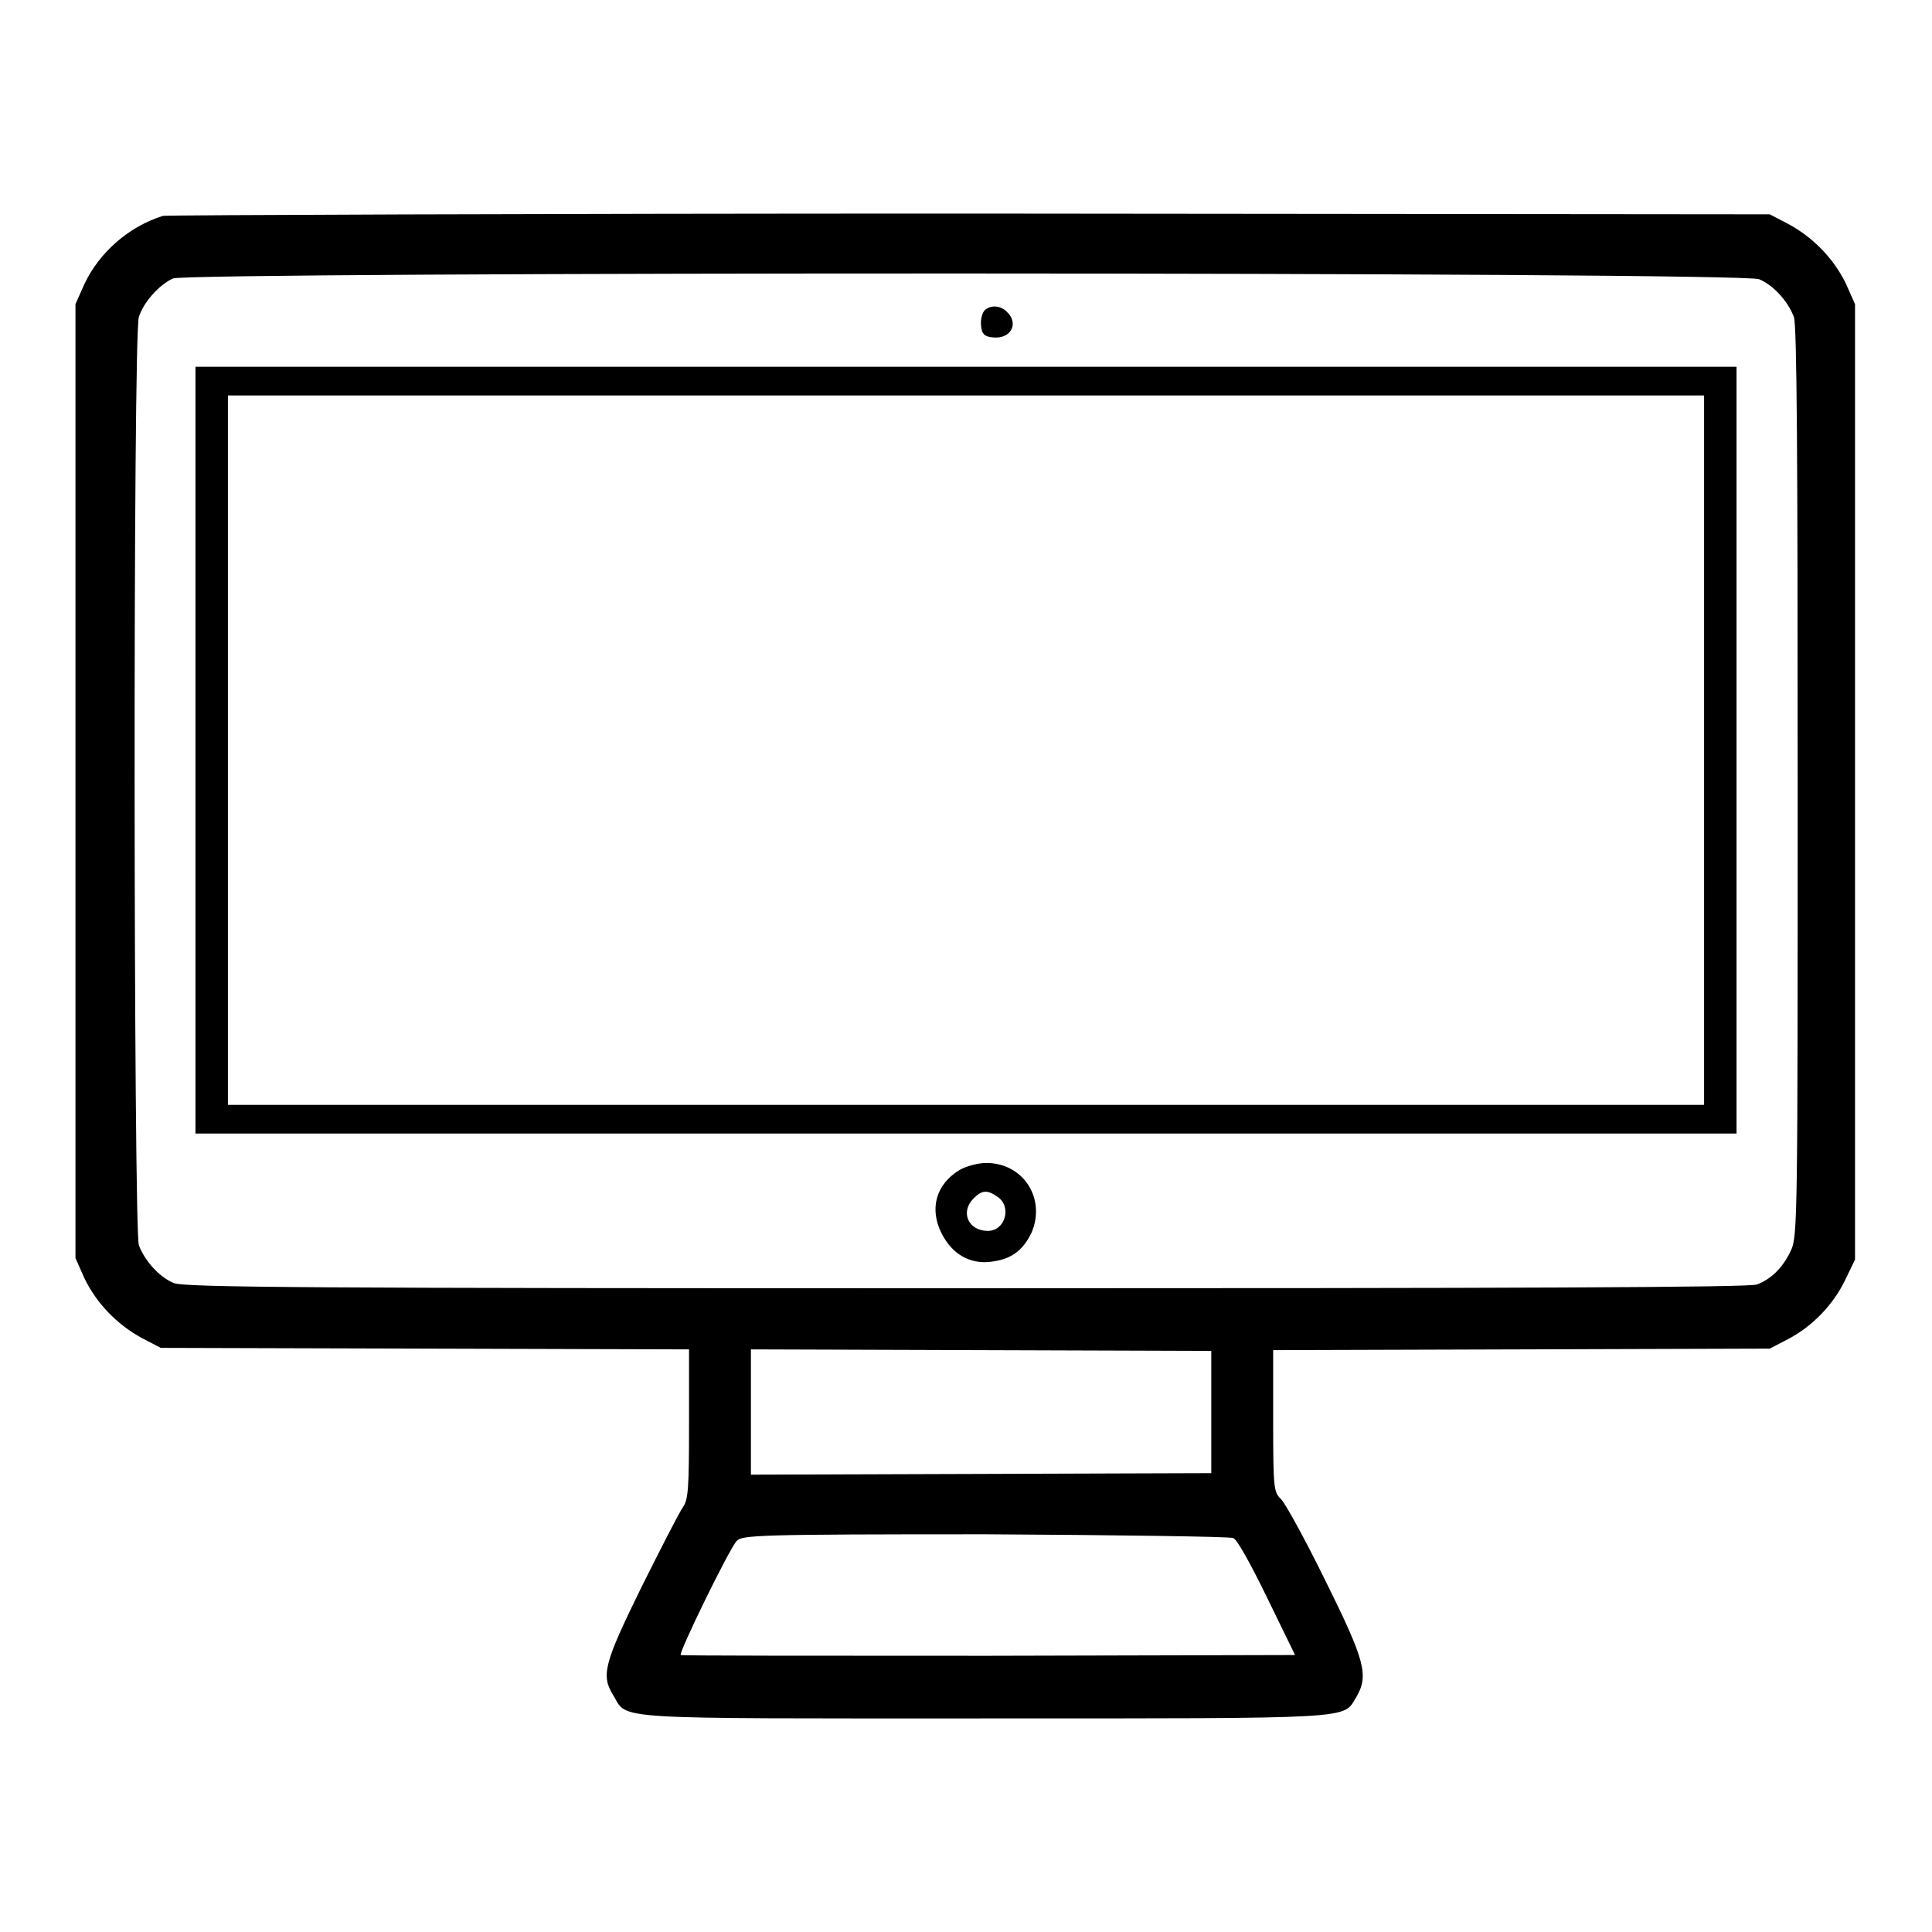
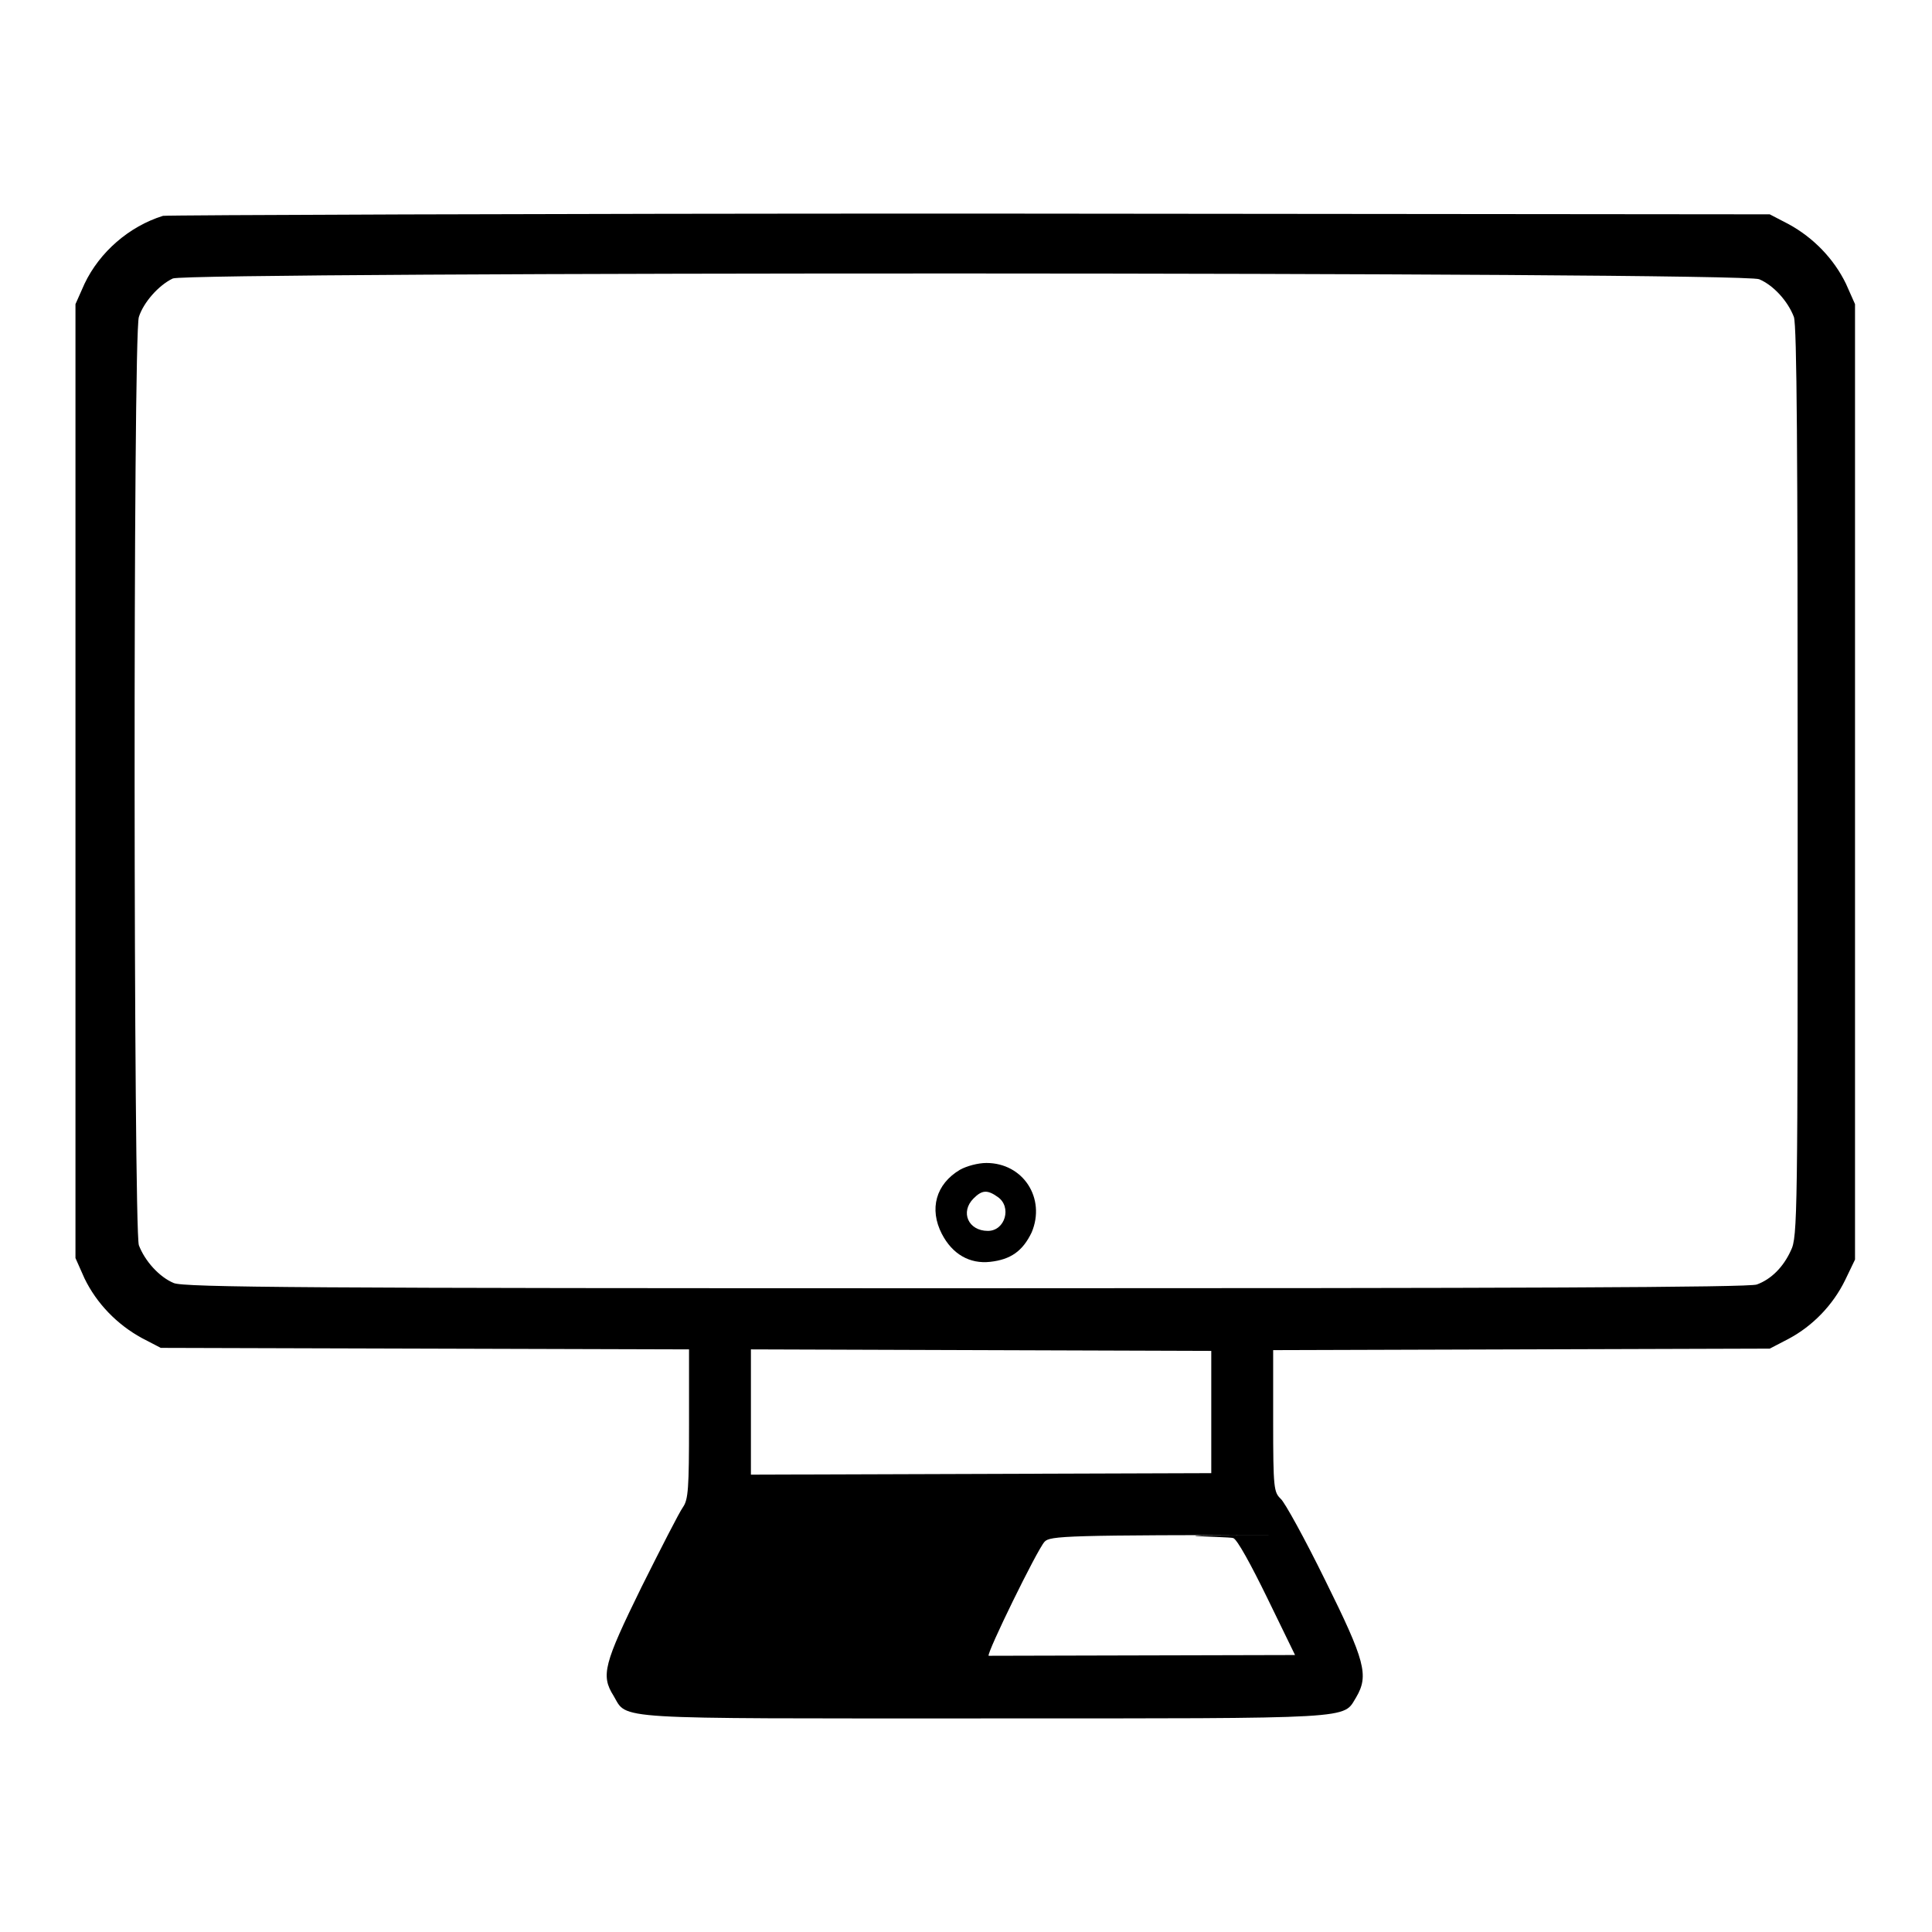
<svg xmlns="http://www.w3.org/2000/svg" version="1.1" x="0px" y="0px" viewBox="0 0 256 256" enable-background="new 0 0 256 256" xml:space="preserve">
  <g>
    <g>
      <g>
-         <path fill="#000000" d="M21.6,28.6c-4.5,1.4-8.4,4.8-10.4,9L10,40.3v63.2v63.2l1.2,2.7c1.6,3.3,4.3,6.1,7.6,7.9l2.5,1.3l35,0.1l35,0.1v9.9c0,8.5-0.1,10-0.8,11c-0.5,0.7-2.9,5.4-5.5,10.6c-5,10.2-5.4,11.7-3.7,14.4c1.9,3.2-0.9,3,49.1,3c49.9,0,47.5,0.1,49.3-2.8c1.7-2.9,1.2-4.8-4.1-15.5c-2.7-5.5-5.4-10.4-5.9-10.8c-0.9-0.9-1-1.3-1-10.3v-9.4l32.9-0.1l32.9-0.1l2.5-1.3c3.2-1.7,5.9-4.5,7.5-7.8l1.3-2.7v-63.2V40.3l-1.2-2.7c-1.6-3.3-4.3-6.1-7.6-7.9l-2.5-1.3l-105.9-0.1C70.4,28.3,22.3,28.5,21.6,28.6z M233.1,37c1.9,0.8,3.8,2.9,4.6,5c0.4,1.2,0.5,18.1,0.5,61.7c0,57.4,0,60.2-0.9,62c-1,2.2-2.6,3.8-4.5,4.5c-0.9,0.4-32.7,0.5-104.8,0.5c-86.9,0-103.8-0.1-105-0.7c-1.9-0.8-3.8-2.9-4.6-5c-0.7-2.1-0.8-120.6,0-123c0.6-1.9,2.6-4.2,4.5-5.1C25,36,230.9,36,233.1,37z M160.5,187.1v8.1l-30.5,0.1l-30.5,0.1v-8.3v-8.3l30.5,0.1l30.5,0.1V187.1z M163.4,203.8c0.5,0.1,2.4,3.6,4.5,7.9l3.7,7.6l-40.6,0.1c-22.3,0-40.7,0-40.8-0.1c-0.3-0.3,6.4-14,7.4-15.1c0.7-0.8,2.8-0.9,33-0.9C148.1,203.4,163,203.6,163.4,203.8z" />
-         <path fill="#000000" d="M130.4,41.2c-0.3,0.4-0.5,1.3-0.4,2c0.1,1,0.4,1.4,1.5,1.5c2.4,0.3,3.6-1.8,1.9-3.4C132.5,40.4,131.1,40.4,130.4,41.2z" />
-         <path fill="#000000" d="M25.9,99.4v50.8H128h102.1V99.4V48.6H128H25.9V99.4z M225.8,99.4v47H128H30.2v-47v-47H128h97.8V99.4z" />
+         <path fill="#000000" d="M21.6,28.6c-4.5,1.4-8.4,4.8-10.4,9L10,40.3v63.2v63.2l1.2,2.7c1.6,3.3,4.3,6.1,7.6,7.9l2.5,1.3l35,0.1l35,0.1v9.9c0,8.5-0.1,10-0.8,11c-0.5,0.7-2.9,5.4-5.5,10.6c-5,10.2-5.4,11.7-3.7,14.4c1.9,3.2-0.9,3,49.1,3c49.9,0,47.5,0.1,49.3-2.8c1.7-2.9,1.2-4.8-4.1-15.5c-2.7-5.5-5.4-10.4-5.9-10.8c-0.9-0.9-1-1.3-1-10.3v-9.4l32.9-0.1l32.9-0.1l2.5-1.3c3.2-1.7,5.9-4.5,7.5-7.8l1.3-2.7v-63.2V40.3l-1.2-2.7c-1.6-3.3-4.3-6.1-7.6-7.9l-2.5-1.3l-105.9-0.1C70.4,28.3,22.3,28.5,21.6,28.6z M233.1,37c1.9,0.8,3.8,2.9,4.6,5c0.4,1.2,0.5,18.1,0.5,61.7c0,57.4,0,60.2-0.9,62c-1,2.2-2.6,3.8-4.5,4.5c-0.9,0.4-32.7,0.5-104.8,0.5c-86.9,0-103.8-0.1-105-0.7c-1.9-0.8-3.8-2.9-4.6-5c-0.7-2.1-0.8-120.6,0-123c0.6-1.9,2.6-4.2,4.5-5.1C25,36,230.9,36,233.1,37z M160.5,187.1v8.1l-30.5,0.1l-30.5,0.1v-8.3v-8.3l30.5,0.1l30.5,0.1V187.1z M163.4,203.8c0.5,0.1,2.4,3.6,4.5,7.9l3.7,7.6l-40.6,0.1c-0.3-0.3,6.4-14,7.4-15.1c0.7-0.8,2.8-0.9,33-0.9C148.1,203.4,163,203.6,163.4,203.8z" />
        <path fill="#000000" d="M127.2,155c-3.2,1.9-4.1,5.2-2.4,8.5c1.4,2.7,3.7,4,6.4,3.7s4.3-1.4,5.5-3.9c1.9-4.5-1.1-9.2-6-9.2C129.6,154.1,128.1,154.5,127.2,155z M132.2,158.6c1.9,1.3,1,4.5-1.3,4.5c-2.6,0-3.7-2.5-1.9-4.3C130.1,157.7,130.8,157.6,132.2,158.6z" />
      </g>
    </g>
  </g>
</svg>